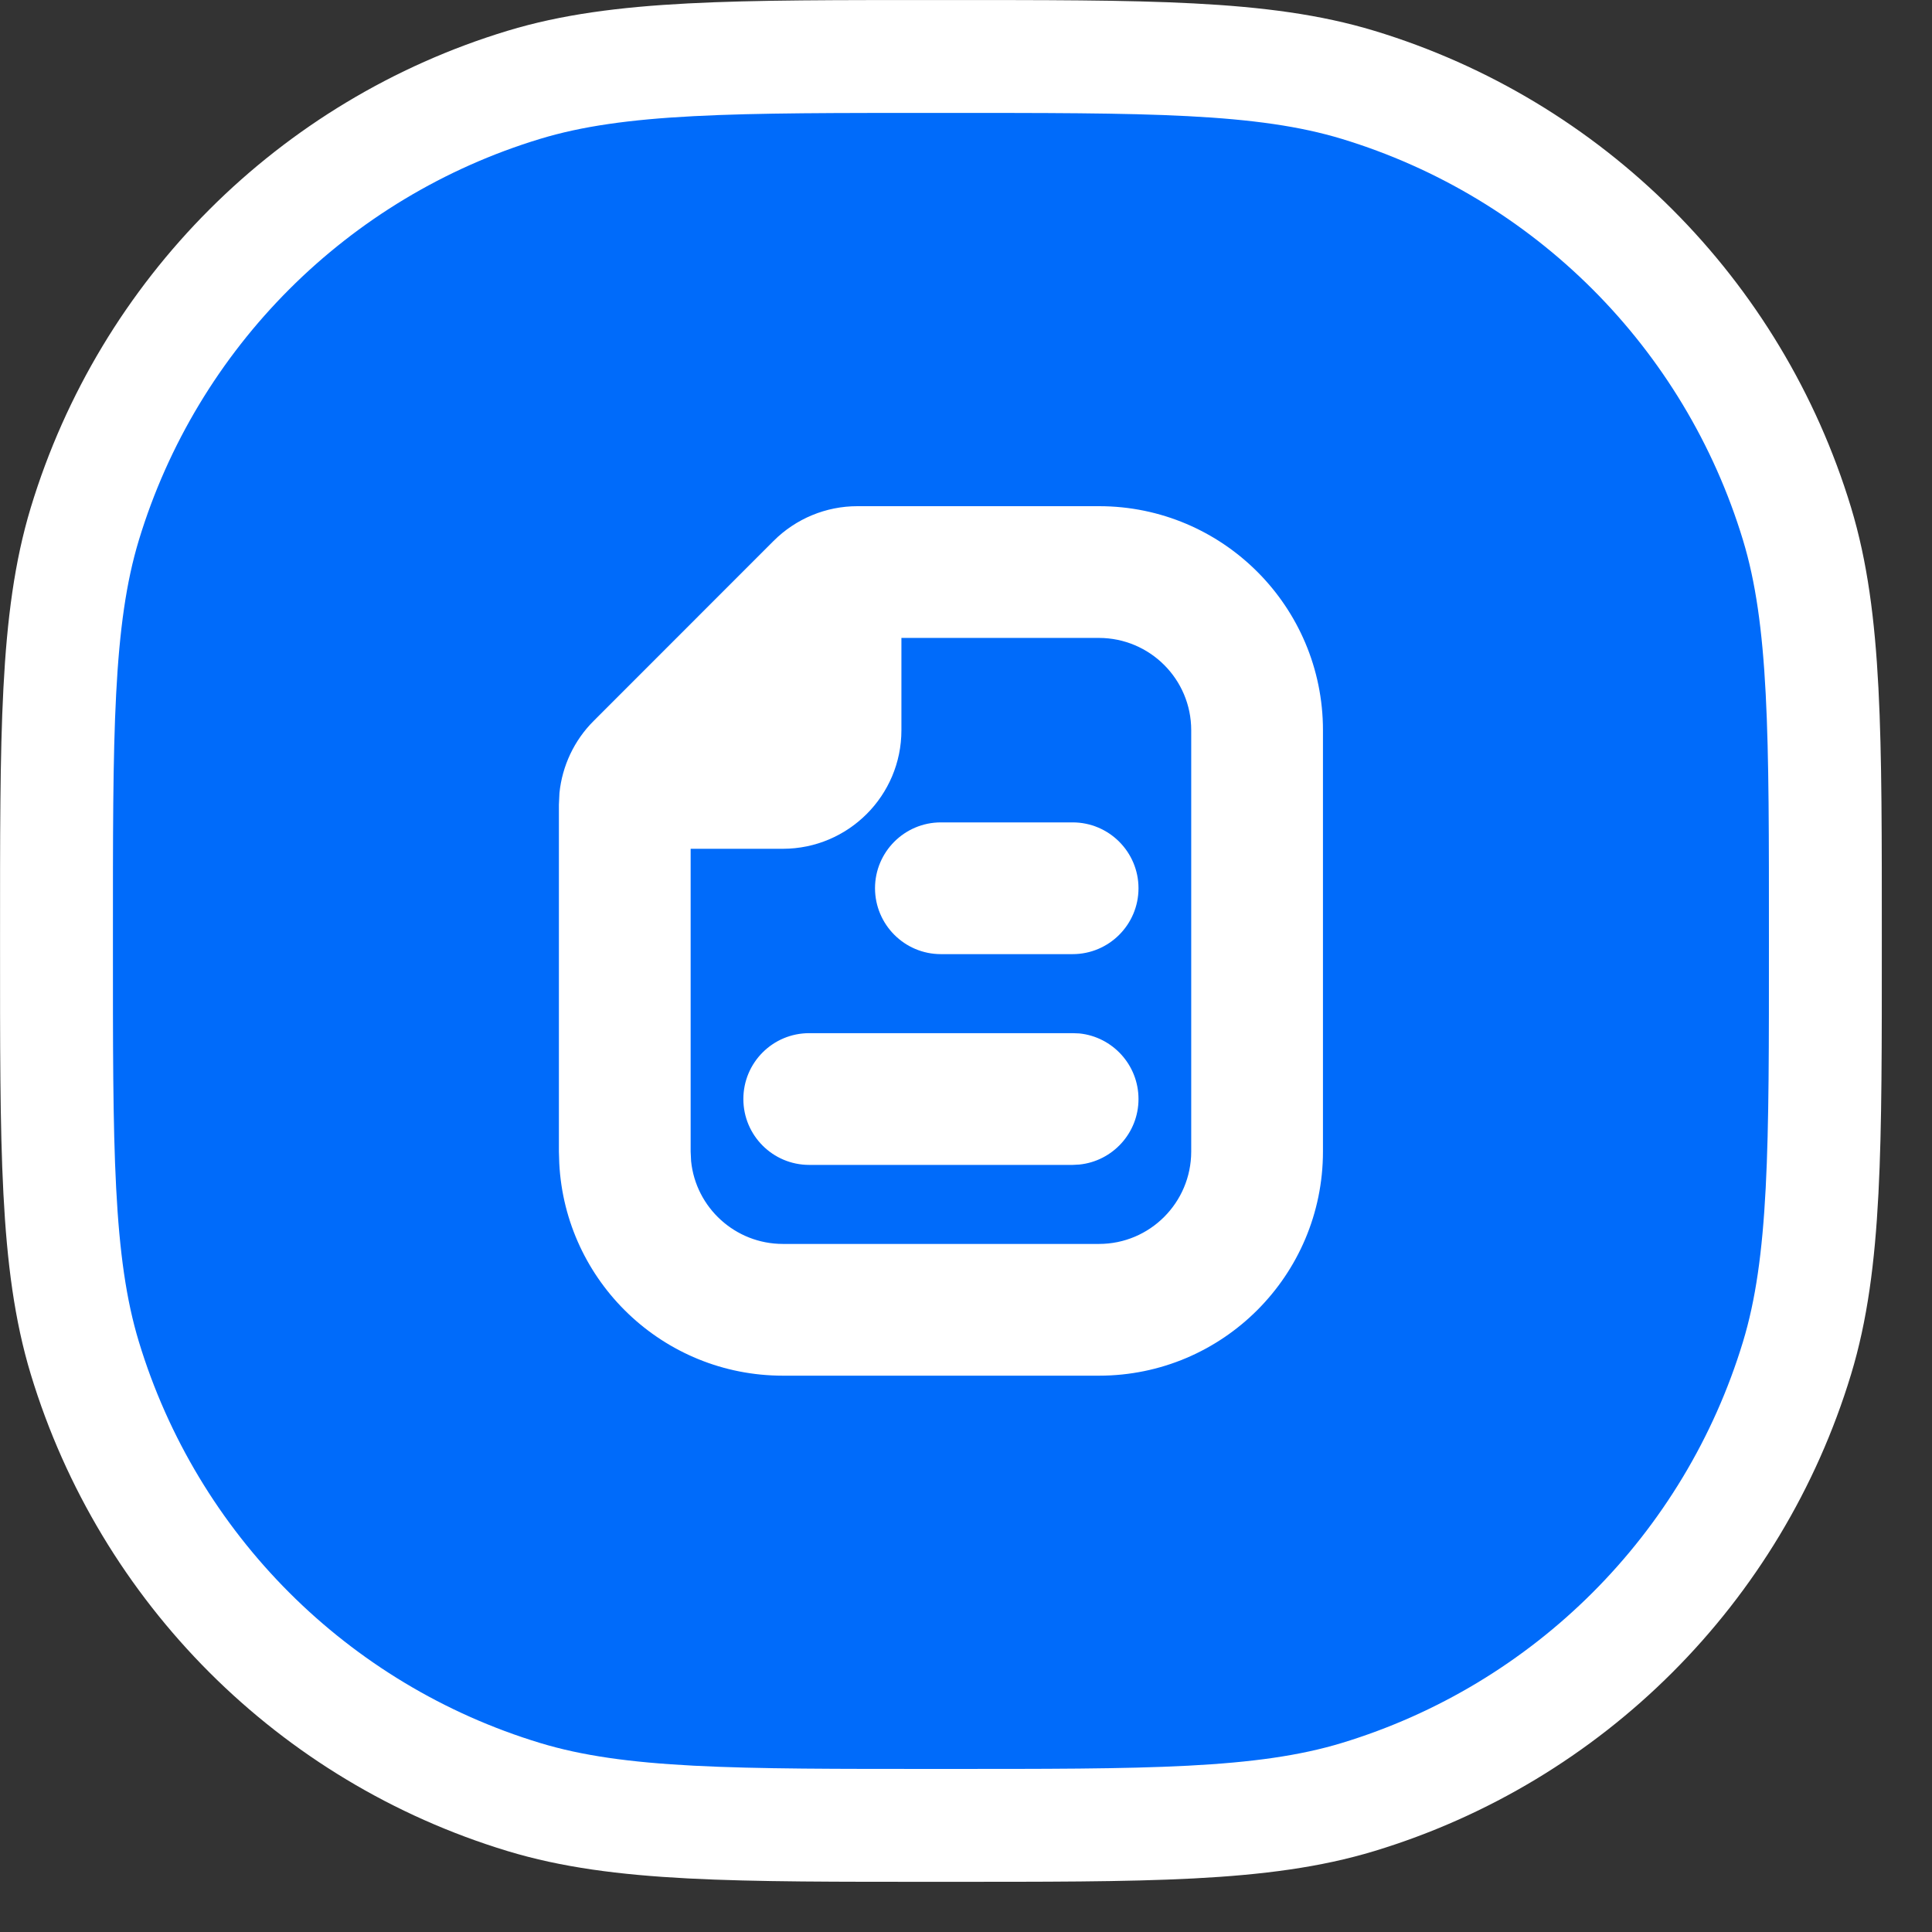
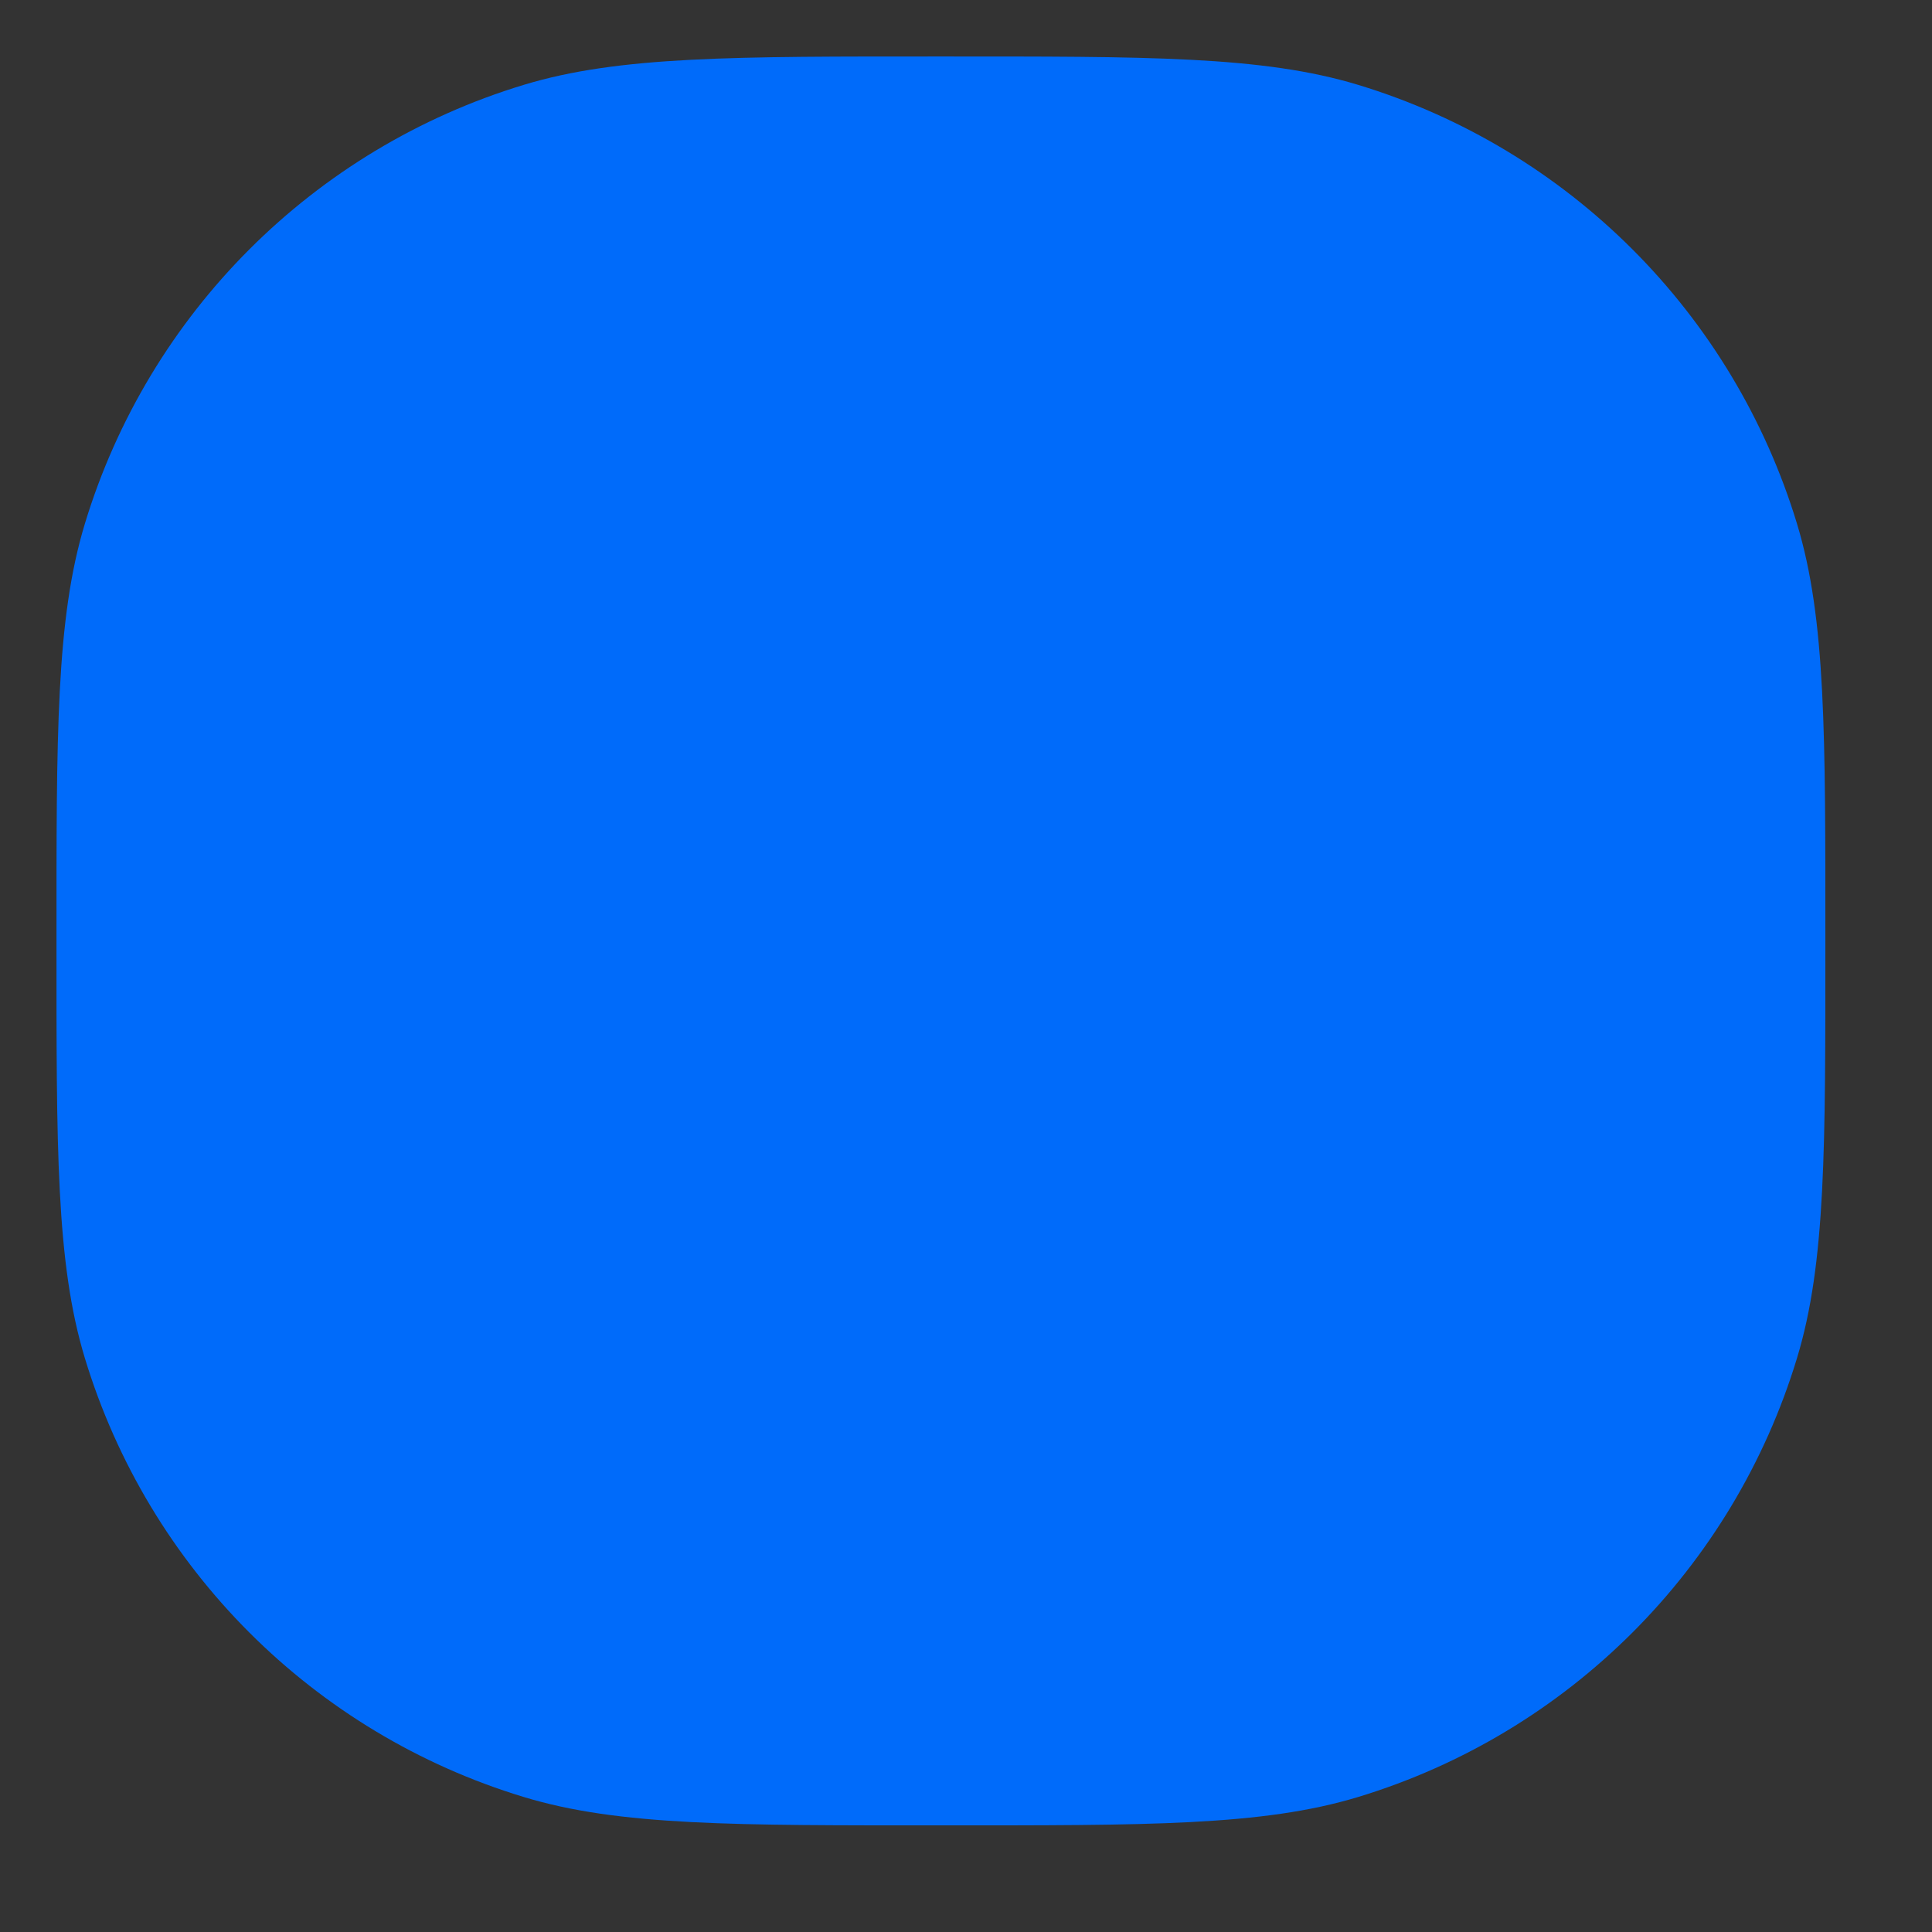
<svg xmlns="http://www.w3.org/2000/svg" width="21" height="21" viewBox="0 0 21 21" fill="none">
  <rect x="0" y="0" width="21" height="21" fill="#333333" stroke="none" />
  <path d="M10.227 0.614C12.466 0.614 13.722 0.607 14.761 0.922C17.048 1.616 18.839 3.407 19.533 5.694C19.848 6.733 19.841 7.989 19.841 10.227C19.841 12.466 19.848 13.723 19.533 14.761C18.839 17.049 17.048 18.839 14.761 19.533C13.722 19.848 12.466 19.841 10.227 19.841C7.988 19.841 6.732 19.848 5.694 19.533C3.406 18.839 1.616 17.049 0.922 14.761C0.607 13.723 0.614 12.466 0.614 10.227C0.614 7.989 0.607 6.733 0.922 5.694C1.616 3.407 3.406 1.616 5.694 0.922C6.732 0.607 7.988 0.614 10.227 0.614Z" fill="#006BFA" />
-   <path d="M10.227 0.614C12.466 0.614 13.722 0.607 14.761 0.922C17.048 1.616 18.839 3.407 19.533 5.694C19.848 6.733 19.841 7.989 19.841 10.227C19.841 12.466 19.848 13.723 19.533 14.761C18.839 17.049 17.048 18.839 14.761 19.533C13.722 19.848 12.466 19.841 10.227 19.841C7.988 19.841 6.732 19.848 5.694 19.533C3.406 18.839 1.616 17.049 0.922 14.761C0.607 13.723 0.614 12.466 0.614 10.227C0.614 7.989 0.607 6.733 0.922 5.694C1.616 3.407 3.406 1.616 5.694 0.922C6.732 0.607 7.988 0.614 10.227 0.614Z" stroke="white" stroke-width="1.227" />
-   <path d="M11.733 11.233C12.093 11.27 12.375 11.575 12.375 11.946C12.375 12.316 12.093 12.621 11.733 12.658L11.659 12.662H8.796C8.4 12.662 8.08 12.341 8.08 11.946C8.08 11.55 8.4 11.23 8.796 11.23H11.659L11.733 11.233Z" fill="white" />
-   <path d="M11.659 8.939C12.054 8.939 12.375 9.26 12.375 9.655C12.375 10.05 12.054 10.371 11.659 10.371H10.227C9.832 10.371 9.512 10.05 9.511 9.655C9.511 9.26 9.832 8.939 10.227 8.939H11.659Z" fill="white" />
-   <path fill-rule="evenodd" clip-rule="evenodd" d="M11.946 5.502C13.29 5.502 14.38 6.593 14.38 7.937V12.518C14.379 13.863 13.29 14.953 11.946 14.953H8.51C7.207 14.953 6.144 13.93 6.079 12.644L6.075 12.518V8.747L6.081 8.619C6.111 8.325 6.241 8.047 6.453 7.836L8.408 5.88C8.651 5.637 8.979 5.502 9.319 5.502H11.946ZM9.798 7.937C9.798 8.648 9.221 9.225 8.51 9.226H7.507V12.518L7.512 12.621C7.563 13.126 7.991 13.521 8.51 13.521H11.946C12.499 13.521 12.947 13.072 12.948 12.518V7.937C12.948 7.383 12.499 6.935 11.946 6.934H9.798V7.937Z" fill="white" />
</svg>